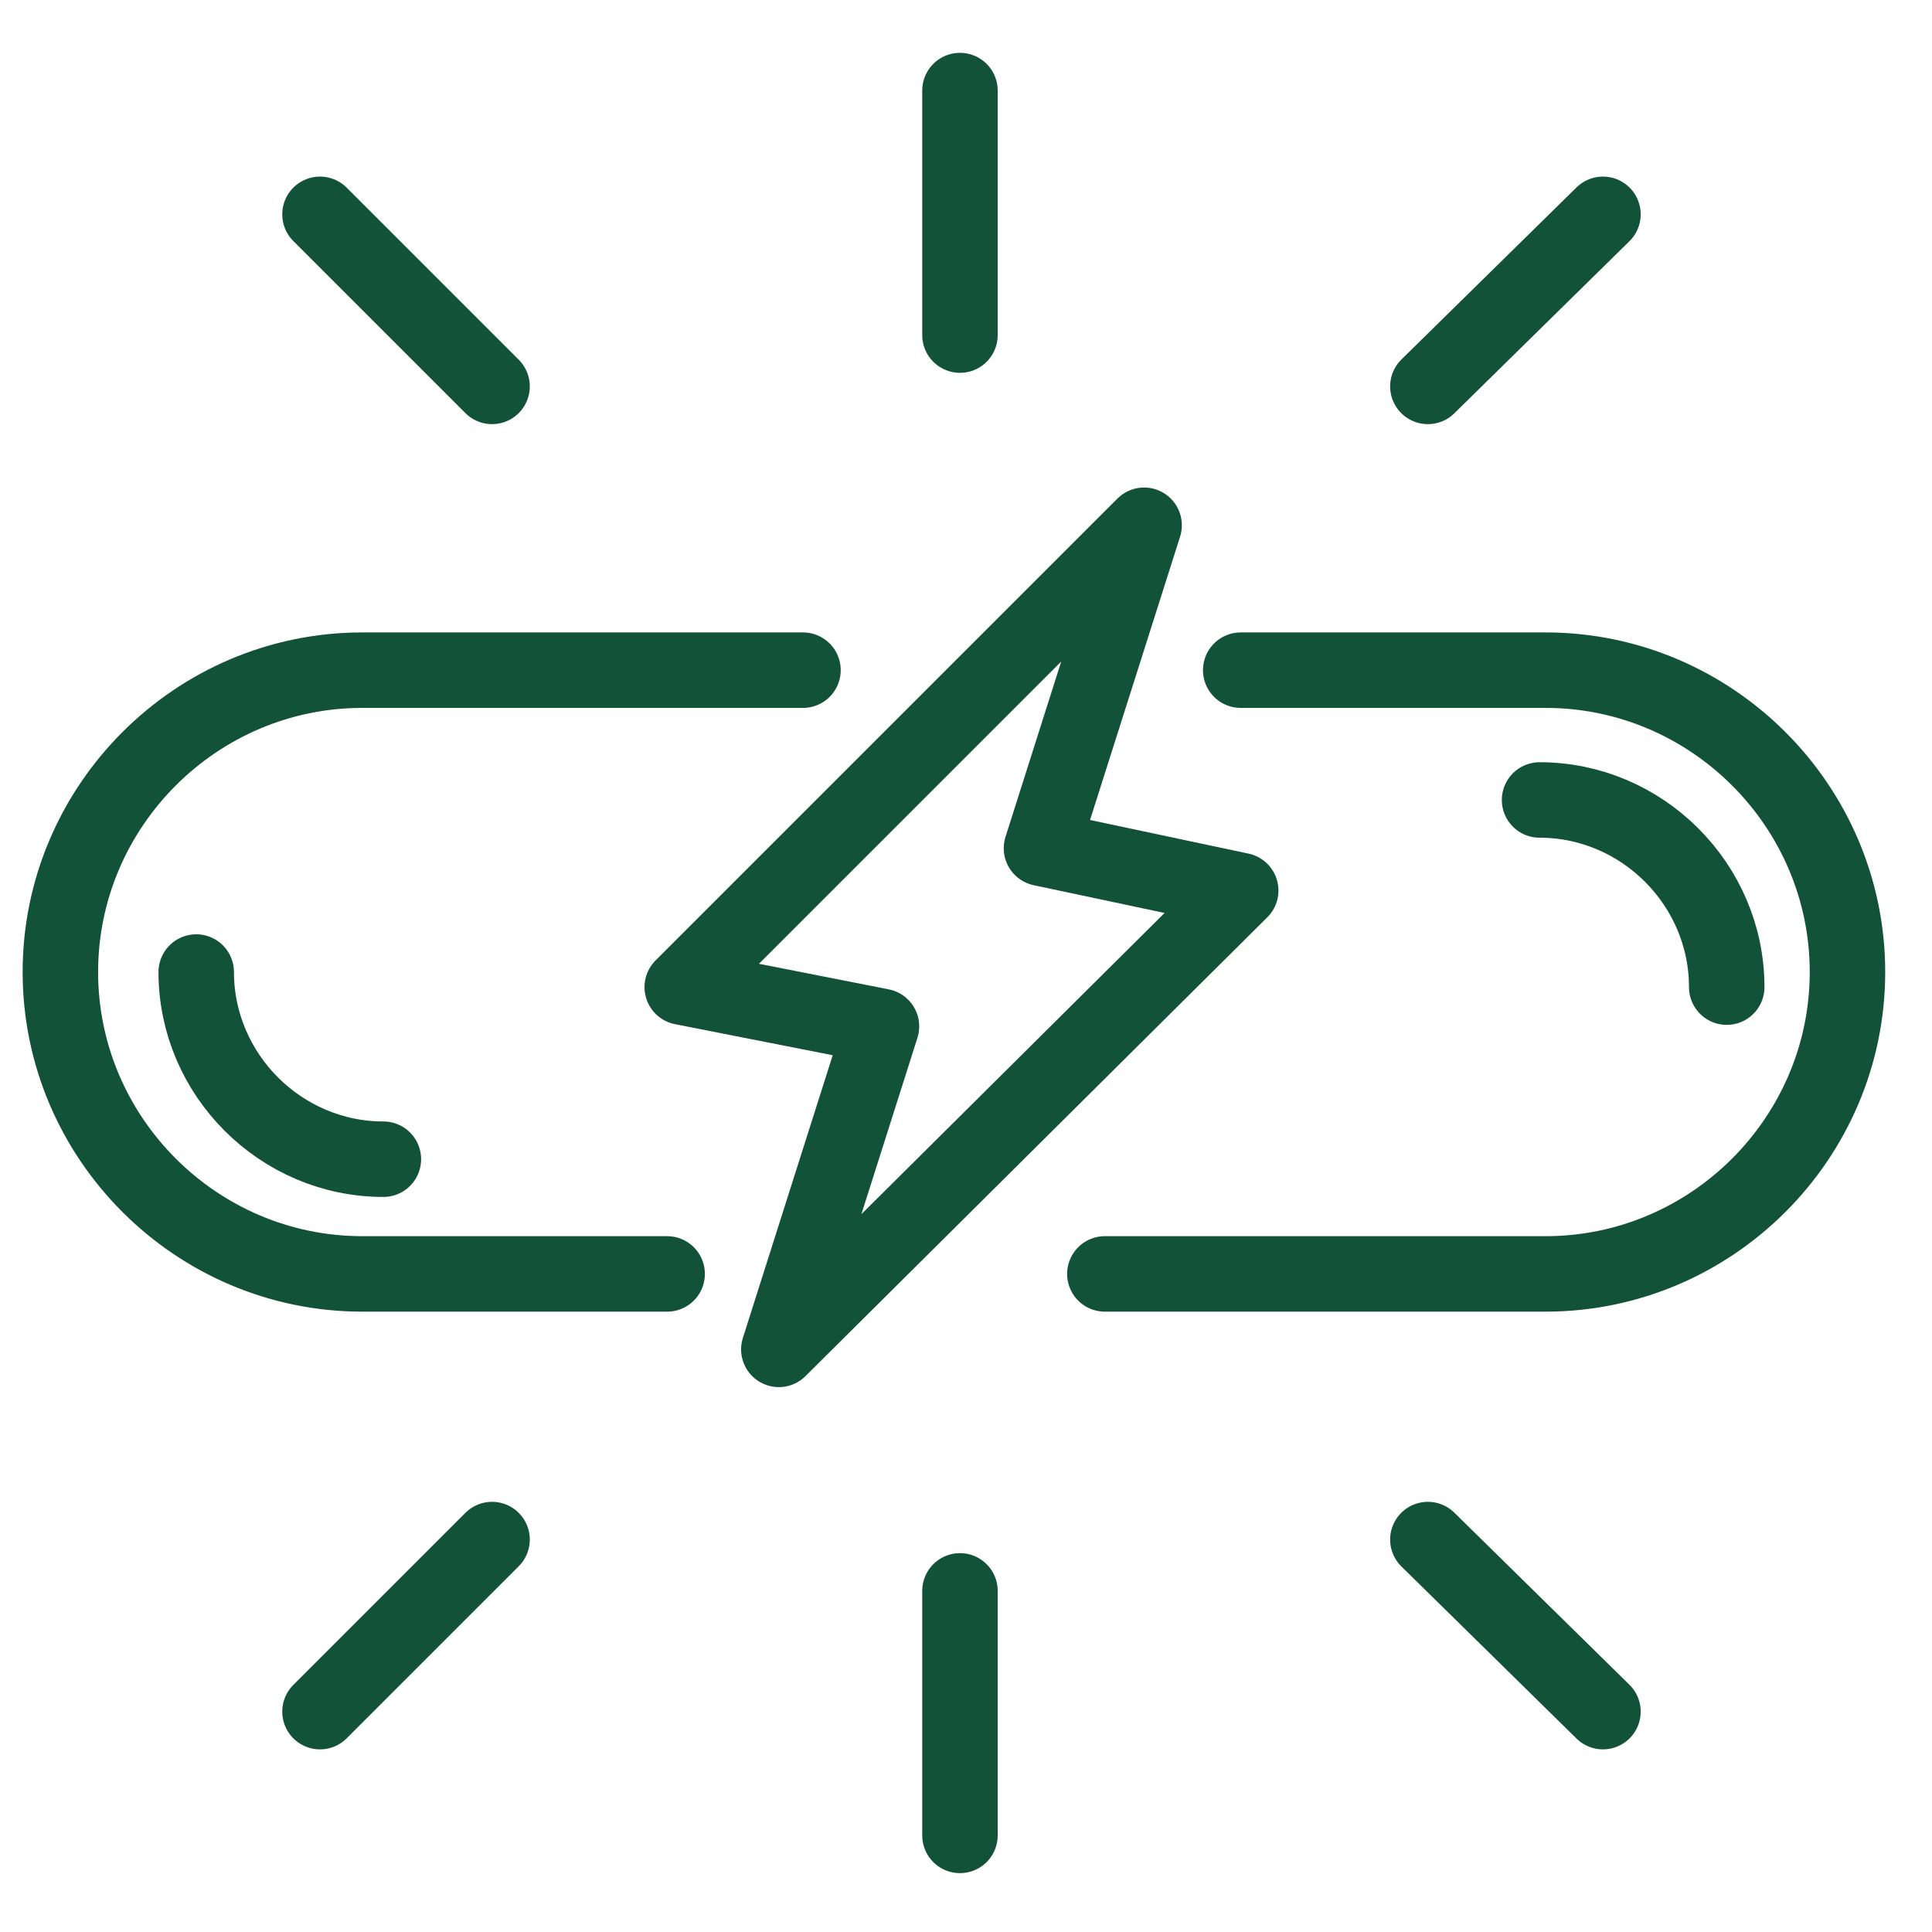
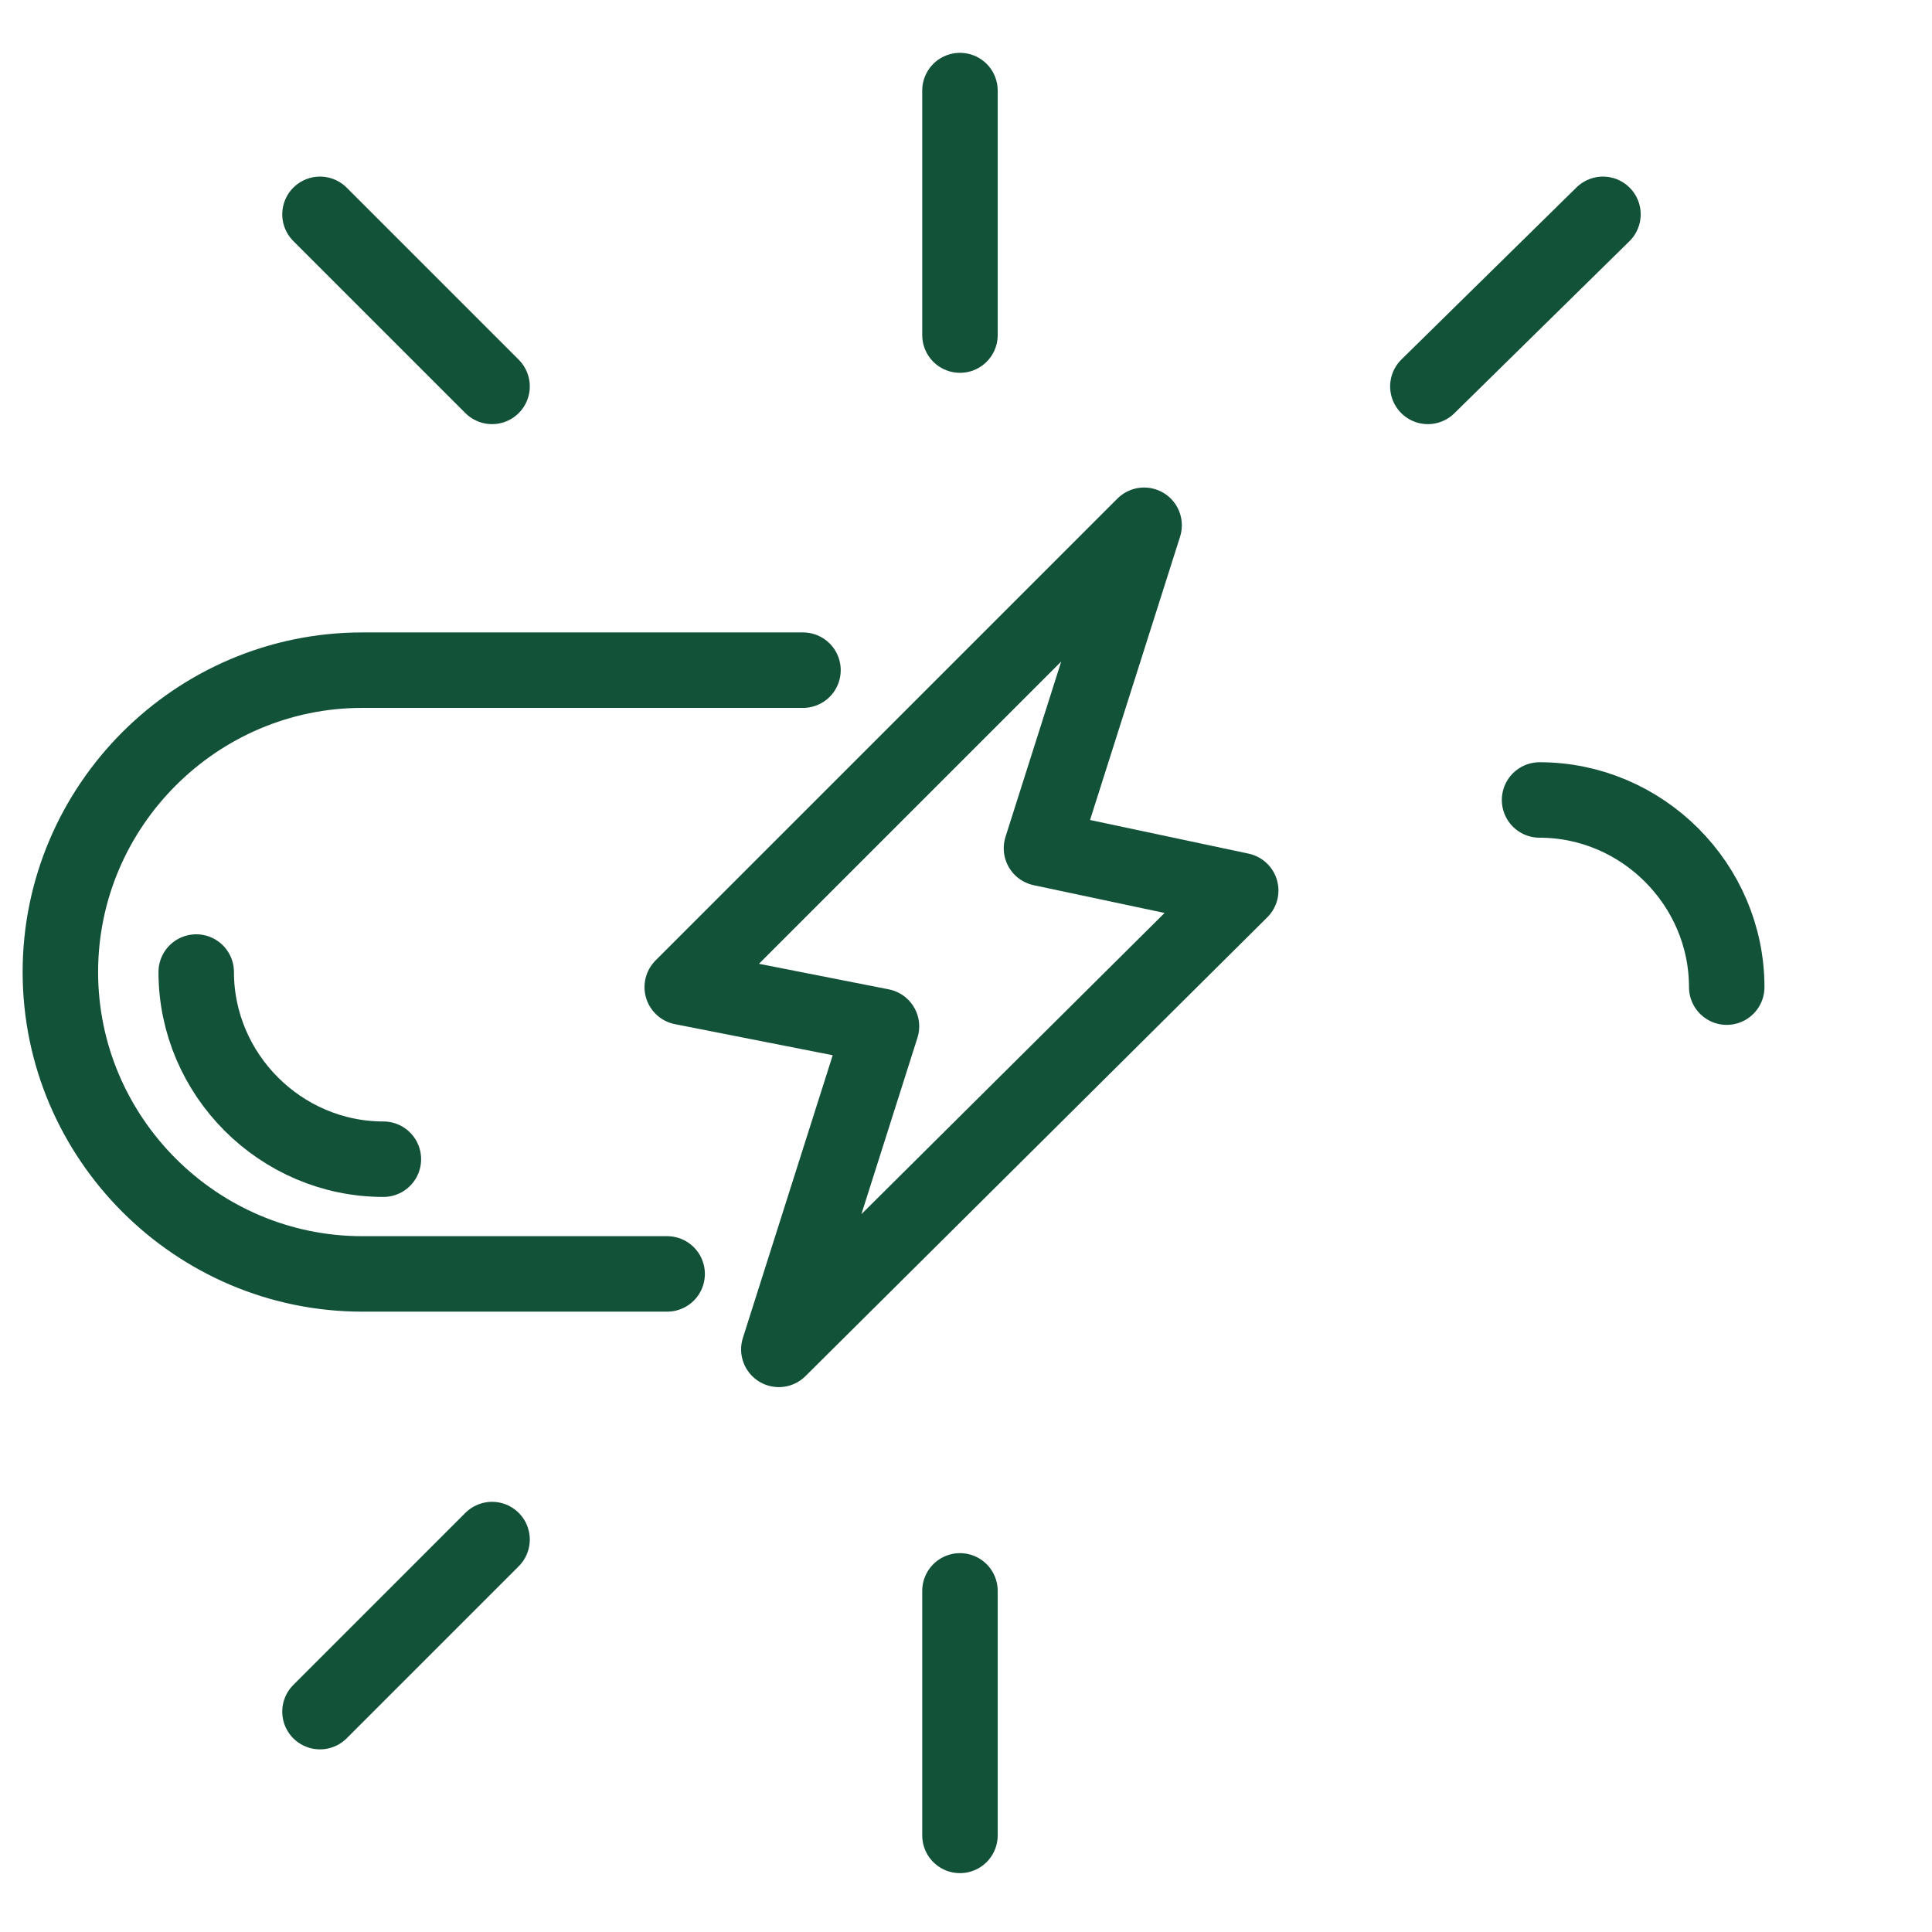
<svg xmlns="http://www.w3.org/2000/svg" width="64" height="64" viewBox="0 0 64 64" fill="none">
  <path d="M29.2 34L25.8 44.7L41.1 29.5L34.5 28.1L37.9 17.4L22.6 32.7L29.2 34Z" stroke="#125238" stroke-width="2.5" stroke-miterlimit="10" stroke-linecap="round" stroke-linejoin="round" />
-   <path d="M41.1 22.2H51.2C56.7 22.2 61.2 26.7 61.2 32.2C61.2 37.7 56.7 42.2 51.2 42.2H36.6" stroke="#125238" stroke-width="2.5" stroke-miterlimit="10" stroke-linecap="round" stroke-linejoin="round" />
  <path d="M22.1 42.2H12C6.5 42.2 2 37.7 2 32.2C2 26.7 6.5 22.2 12 22.2H26.6" stroke="#125238" stroke-width="2.5" stroke-miterlimit="10" stroke-linecap="round" stroke-linejoin="round" />
  <path d="M12.7 38.4C9.3 38.4 6.5 35.6 6.5 32.2" stroke="#125238" stroke-width="2.5" stroke-miterlimit="10" stroke-linecap="round" stroke-linejoin="round" />
  <path d="M51 26.5C54.4 26.5 57.2 29.3 57.2 32.7" stroke="#125238" stroke-width="2.5" stroke-miterlimit="10" stroke-linecap="round" stroke-linejoin="round" />
  <path d="M31.8 11.1V3" stroke="#125238" stroke-width="2.5" stroke-miterlimit="10" stroke-linecap="round" stroke-linejoin="round" />
  <path d="M16.3 12.8L10.6 7.1" stroke="#125238" stroke-width="2.5" stroke-miterlimit="10" stroke-linecap="round" stroke-linejoin="round" />
  <path d="M53.1 7.1L47.3 12.8" stroke="#125238" stroke-width="2.5" stroke-miterlimit="10" stroke-linecap="round" stroke-linejoin="round" />
  <path d="M31.8 52.7V60.8" stroke="#125238" stroke-width="2.5" stroke-miterlimit="10" stroke-linecap="round" stroke-linejoin="round" />
-   <path d="M47.3 51L53.1 56.7" stroke="#125238" stroke-width="2.5" stroke-miterlimit="10" stroke-linecap="round" stroke-linejoin="round" />
  <path d="M10.6 56.7L16.3 51" stroke="#125238" stroke-width="2.5" stroke-miterlimit="10" stroke-linecap="round" stroke-linejoin="round" />
</svg>